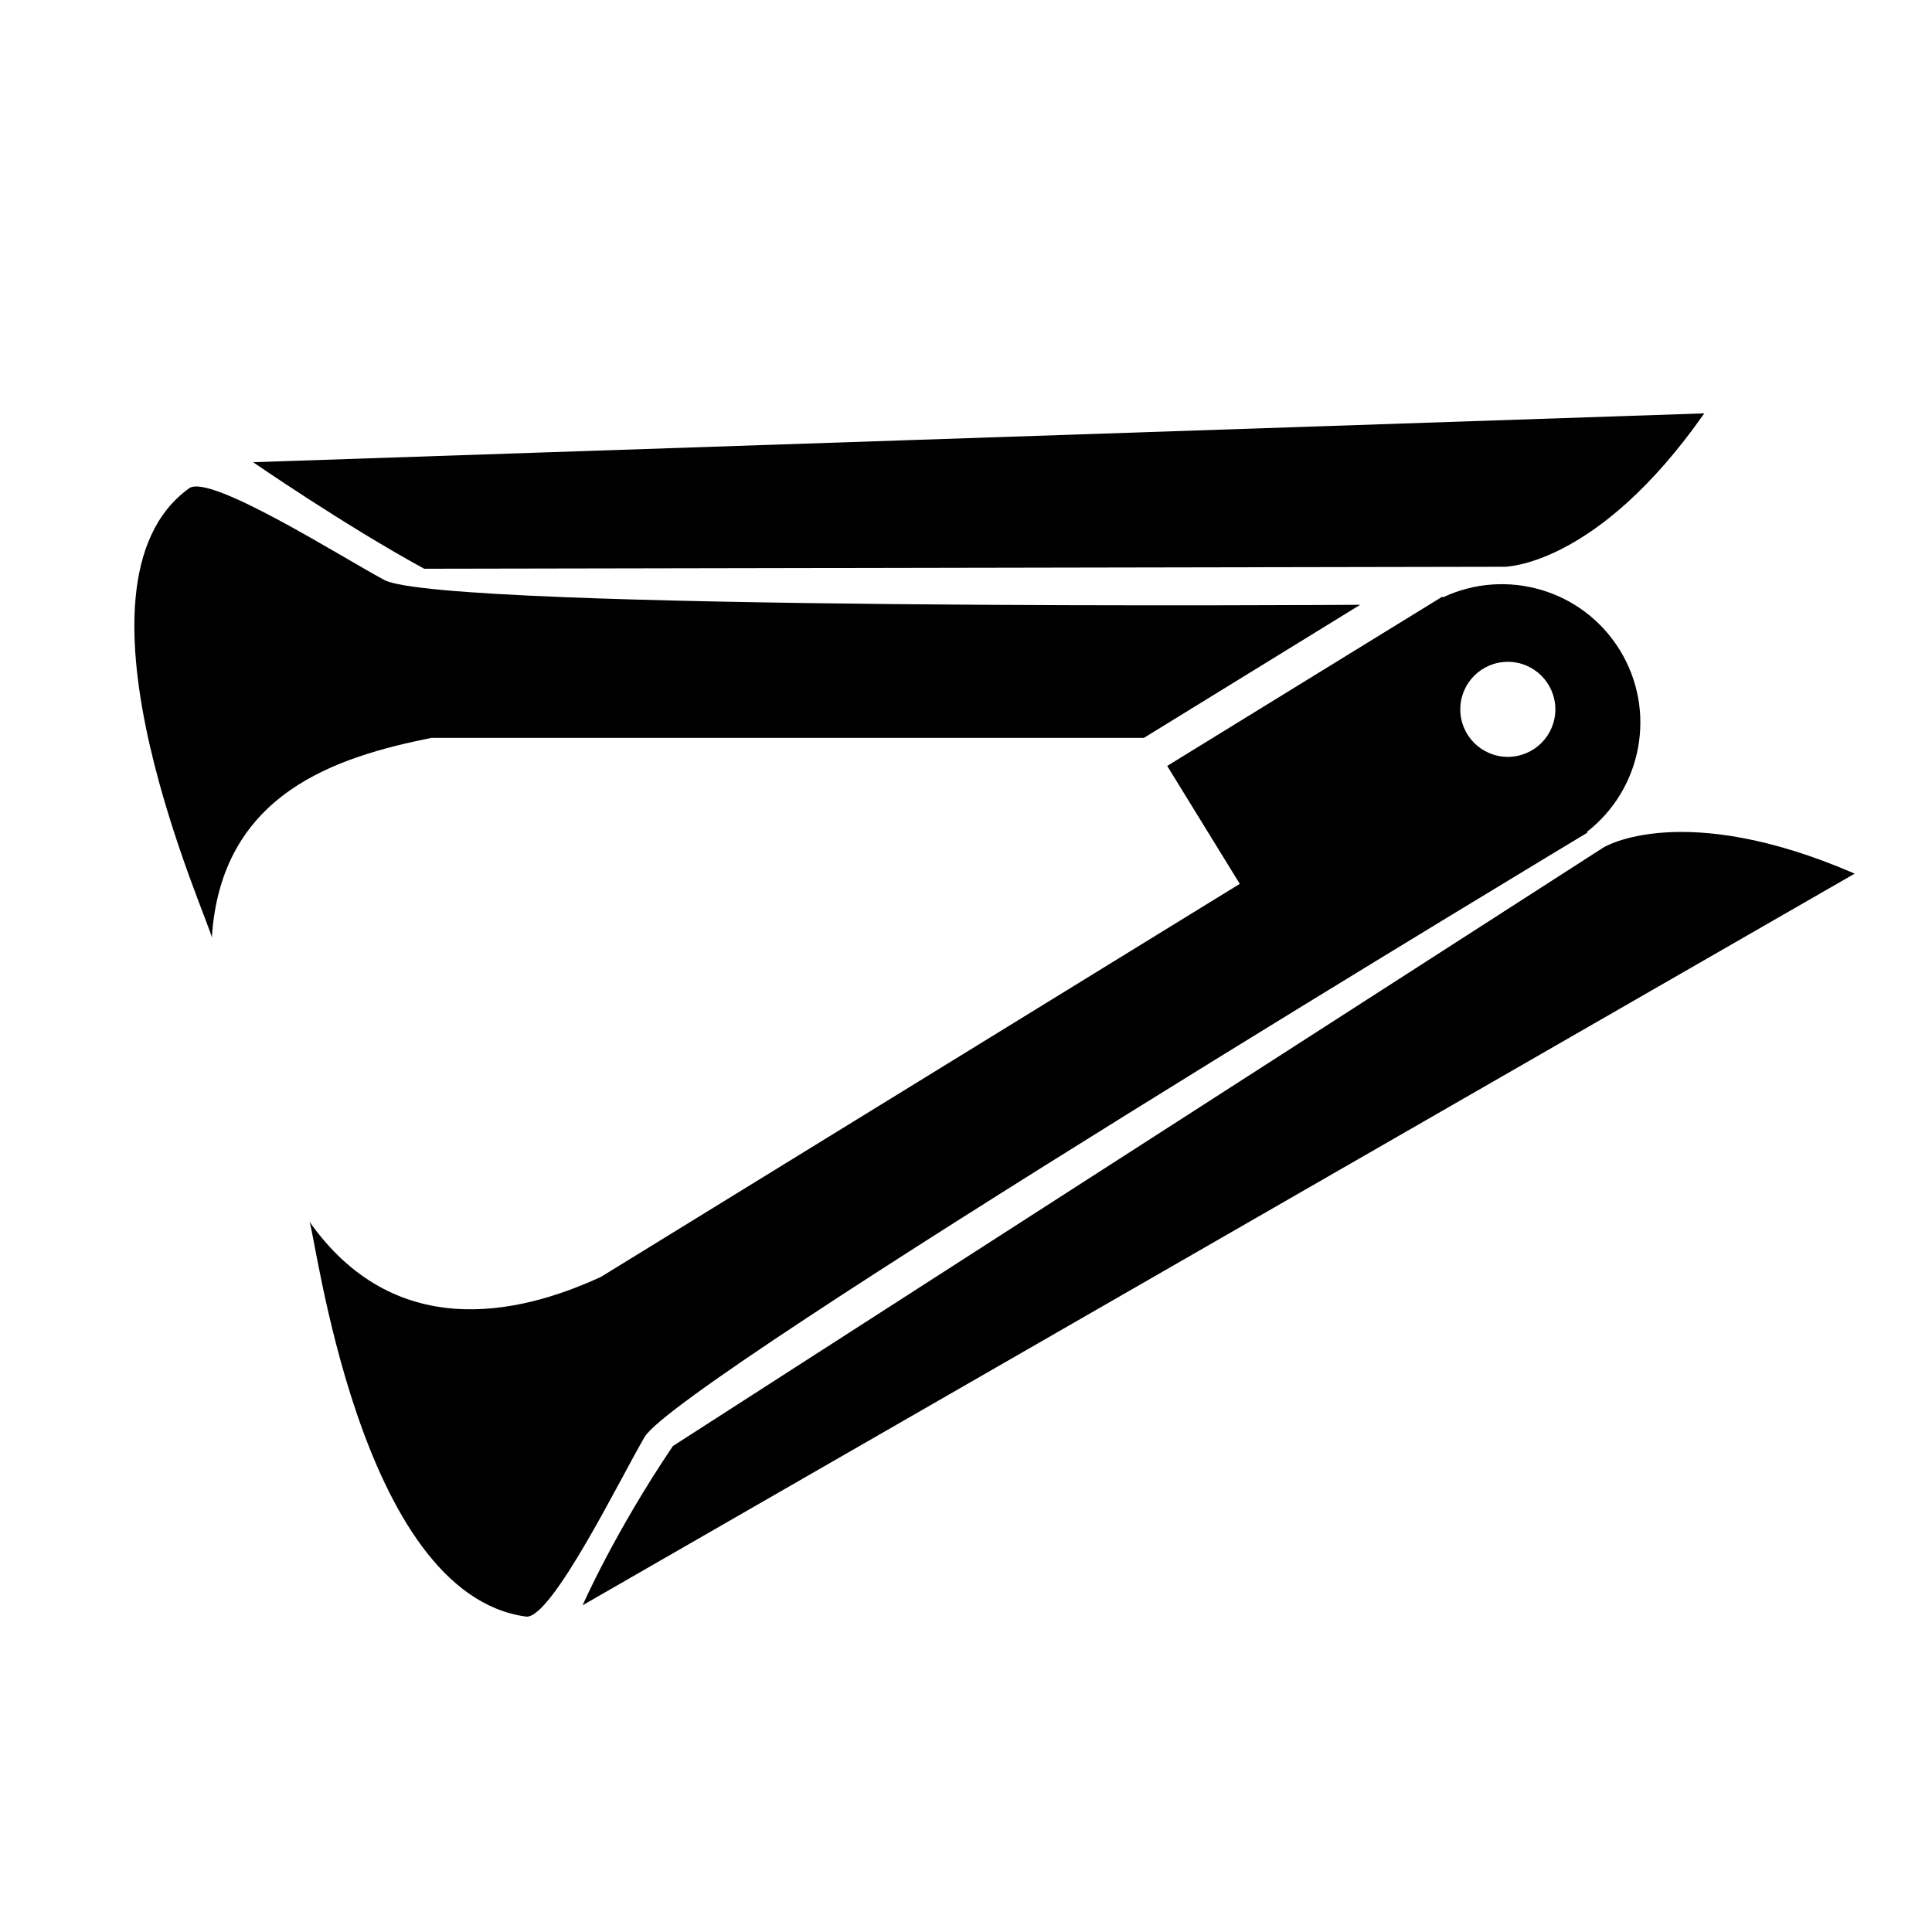
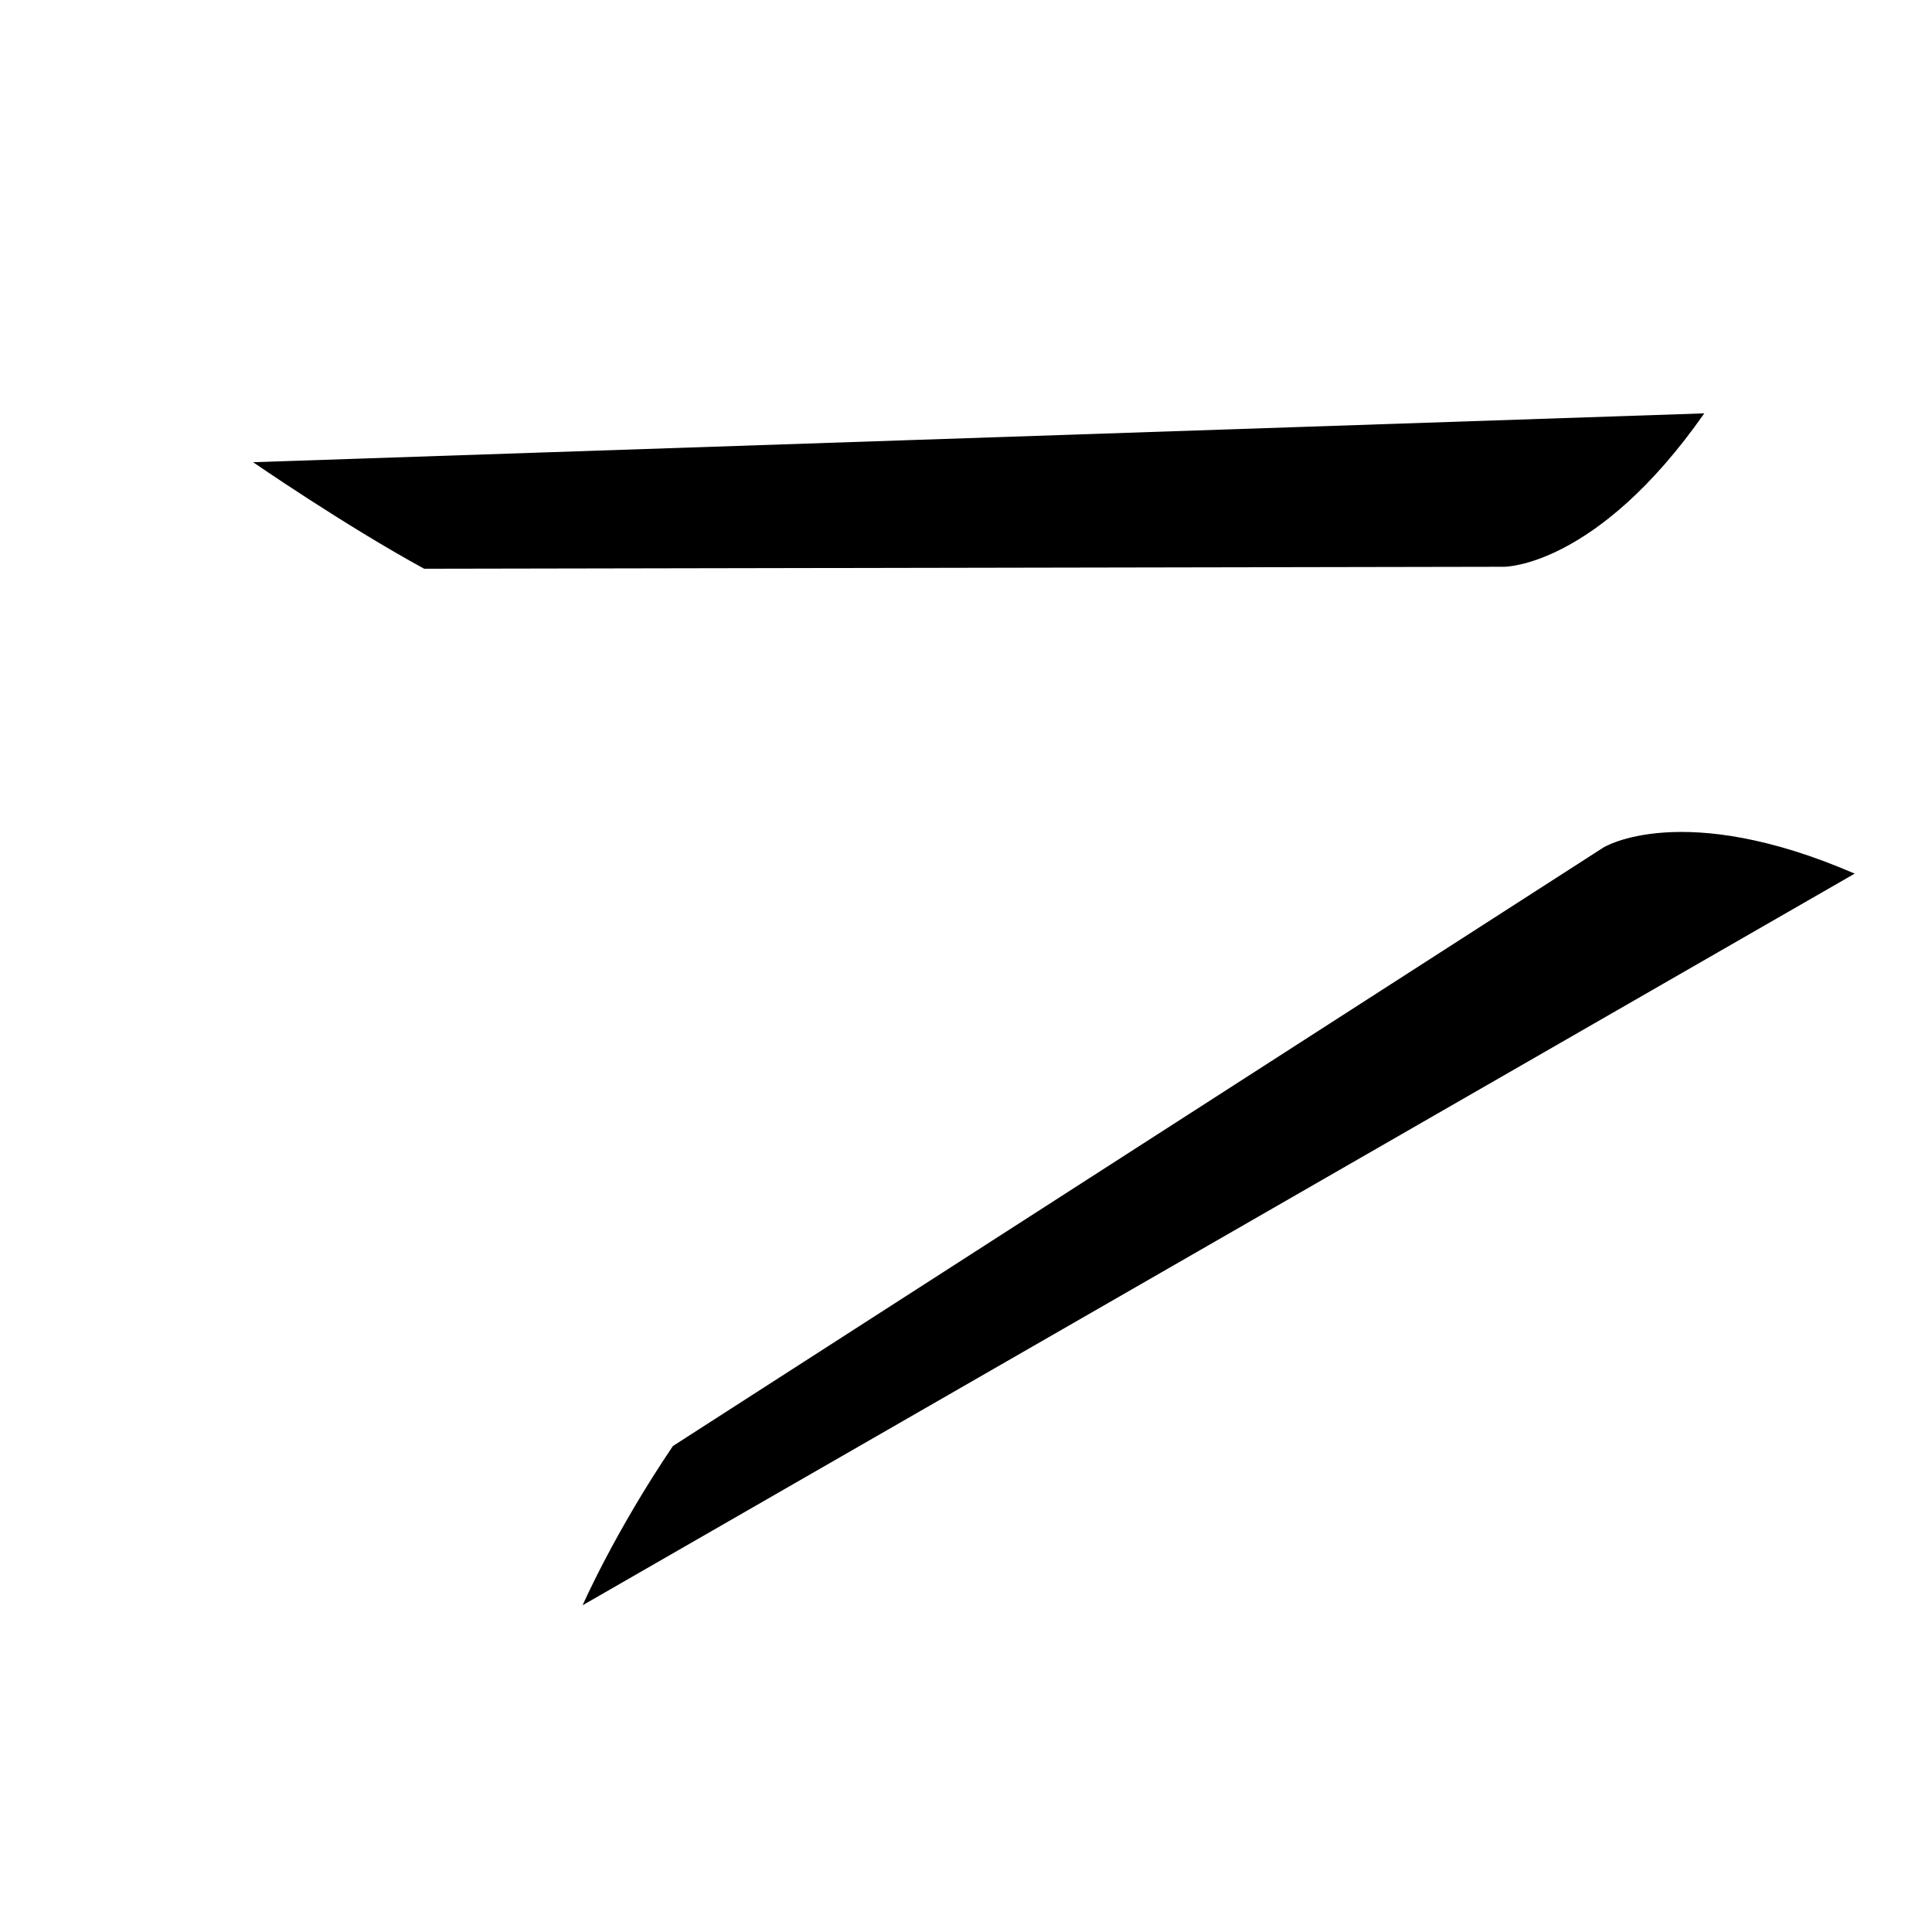
<svg xmlns="http://www.w3.org/2000/svg" fill="#000000" width="800px" height="800px" version="1.1" viewBox="144 144 512 512">
  <g>
    <path d="m542.65 294.2s24.465 0.117 53.004-40.656l-384.58 12.945s24.348 16.793 45.344 28.234z" />
-     <path d="m447.15 339.54 57.32-35.266s-242.94 1.707-258.58-6.555c-10.734-5.68-46.223-28.301-51.746-24.336-35.969 25.852 6.156 116.38 5.988 119.16 2.41-38.57 33.332-47.969 58.203-53.004z" />
    <path d="m568.98 368.56-246.65 158.65c-15.547 23.016-23.93 42.199-23.93 42.199l337.11-193.89c-45.68-19.781-66.523-6.961-66.523-6.961z" />
-     <path d="m564.71 364.63-0.121-0.207c14.57-11.34 18.574-32.062 8.676-48.148-9.898-16.086-30.188-21.844-46.895-13.961l-0.121-0.207-72.93 44.871 19.23 31.254-169.23 104.12c-22.727 10.531-55.082 16.941-77.352-14.652 1.609 2.293 12.816 98.555 57.398 104.71 6.734 0.938 25.293-37.145 31.469-47.605 8.984-15.234 249.88-160.17 249.88-160.17zm-21.121-45.242c6.957 0 12.594 5.637 12.594 12.594s-5.637 12.594-12.594 12.594c-6.961 0-12.598-5.637-12.598-12.594s5.637-12.594 12.598-12.594z" />
  </g>
</svg>